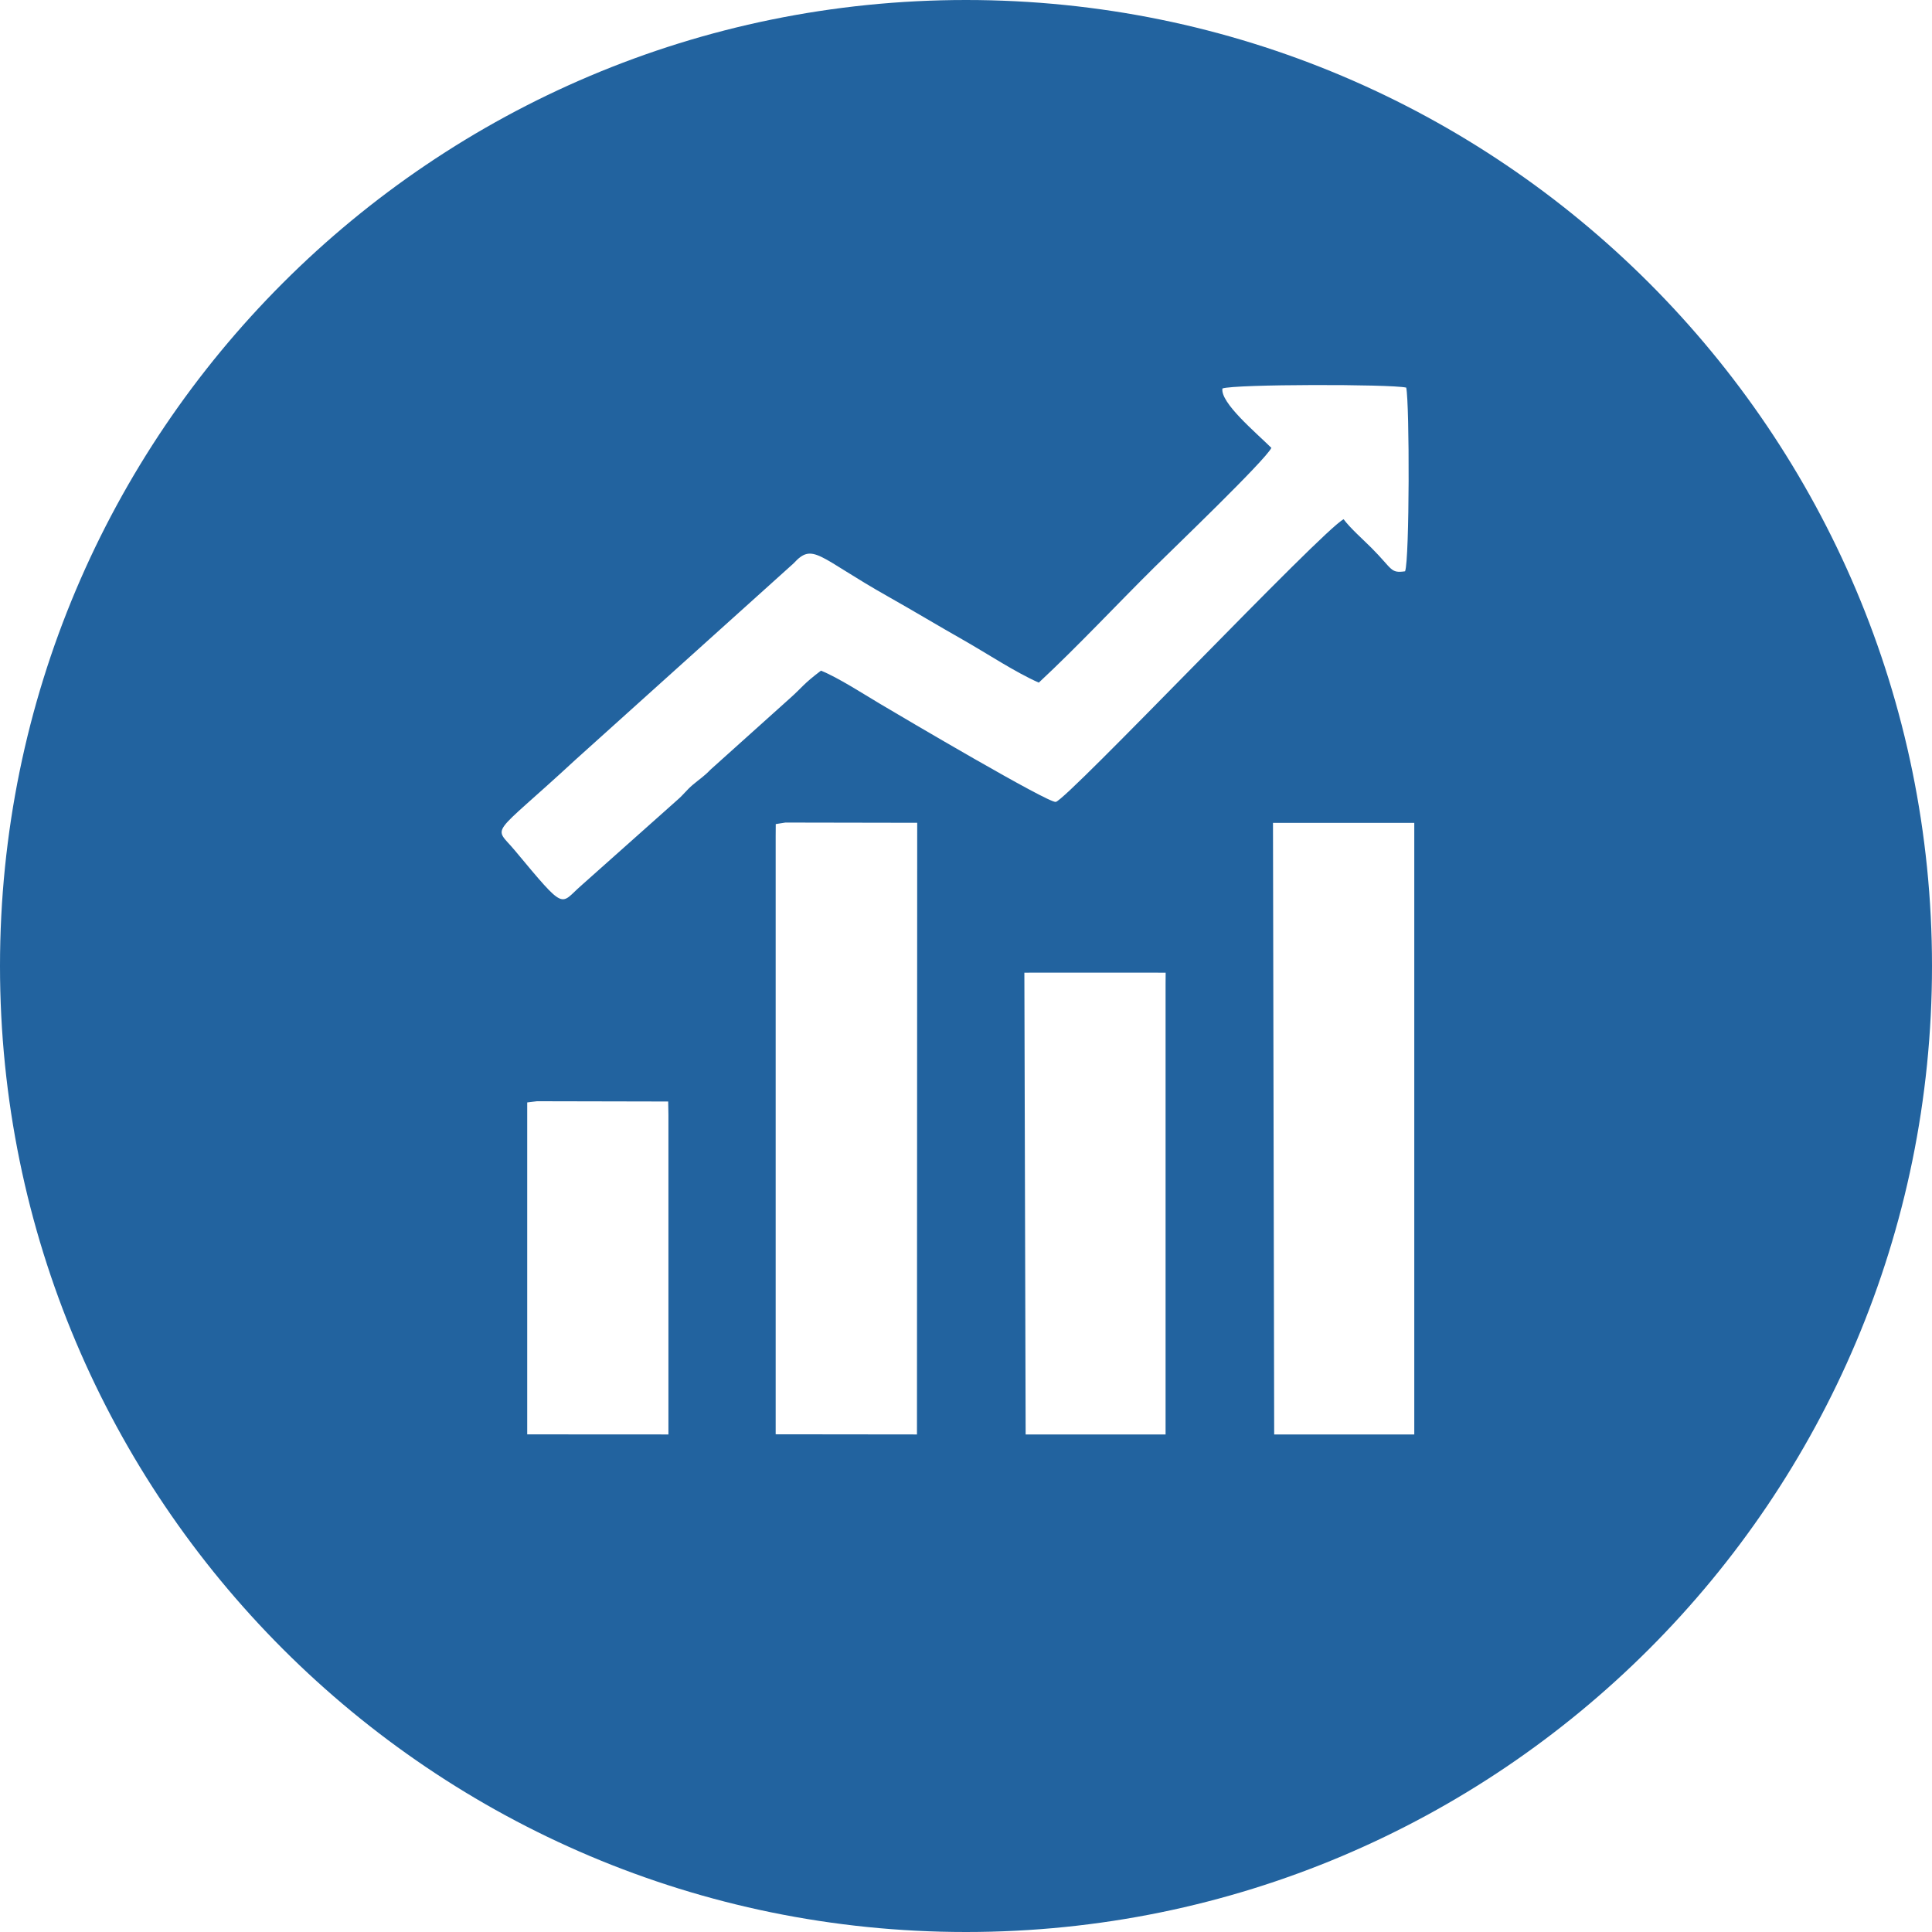
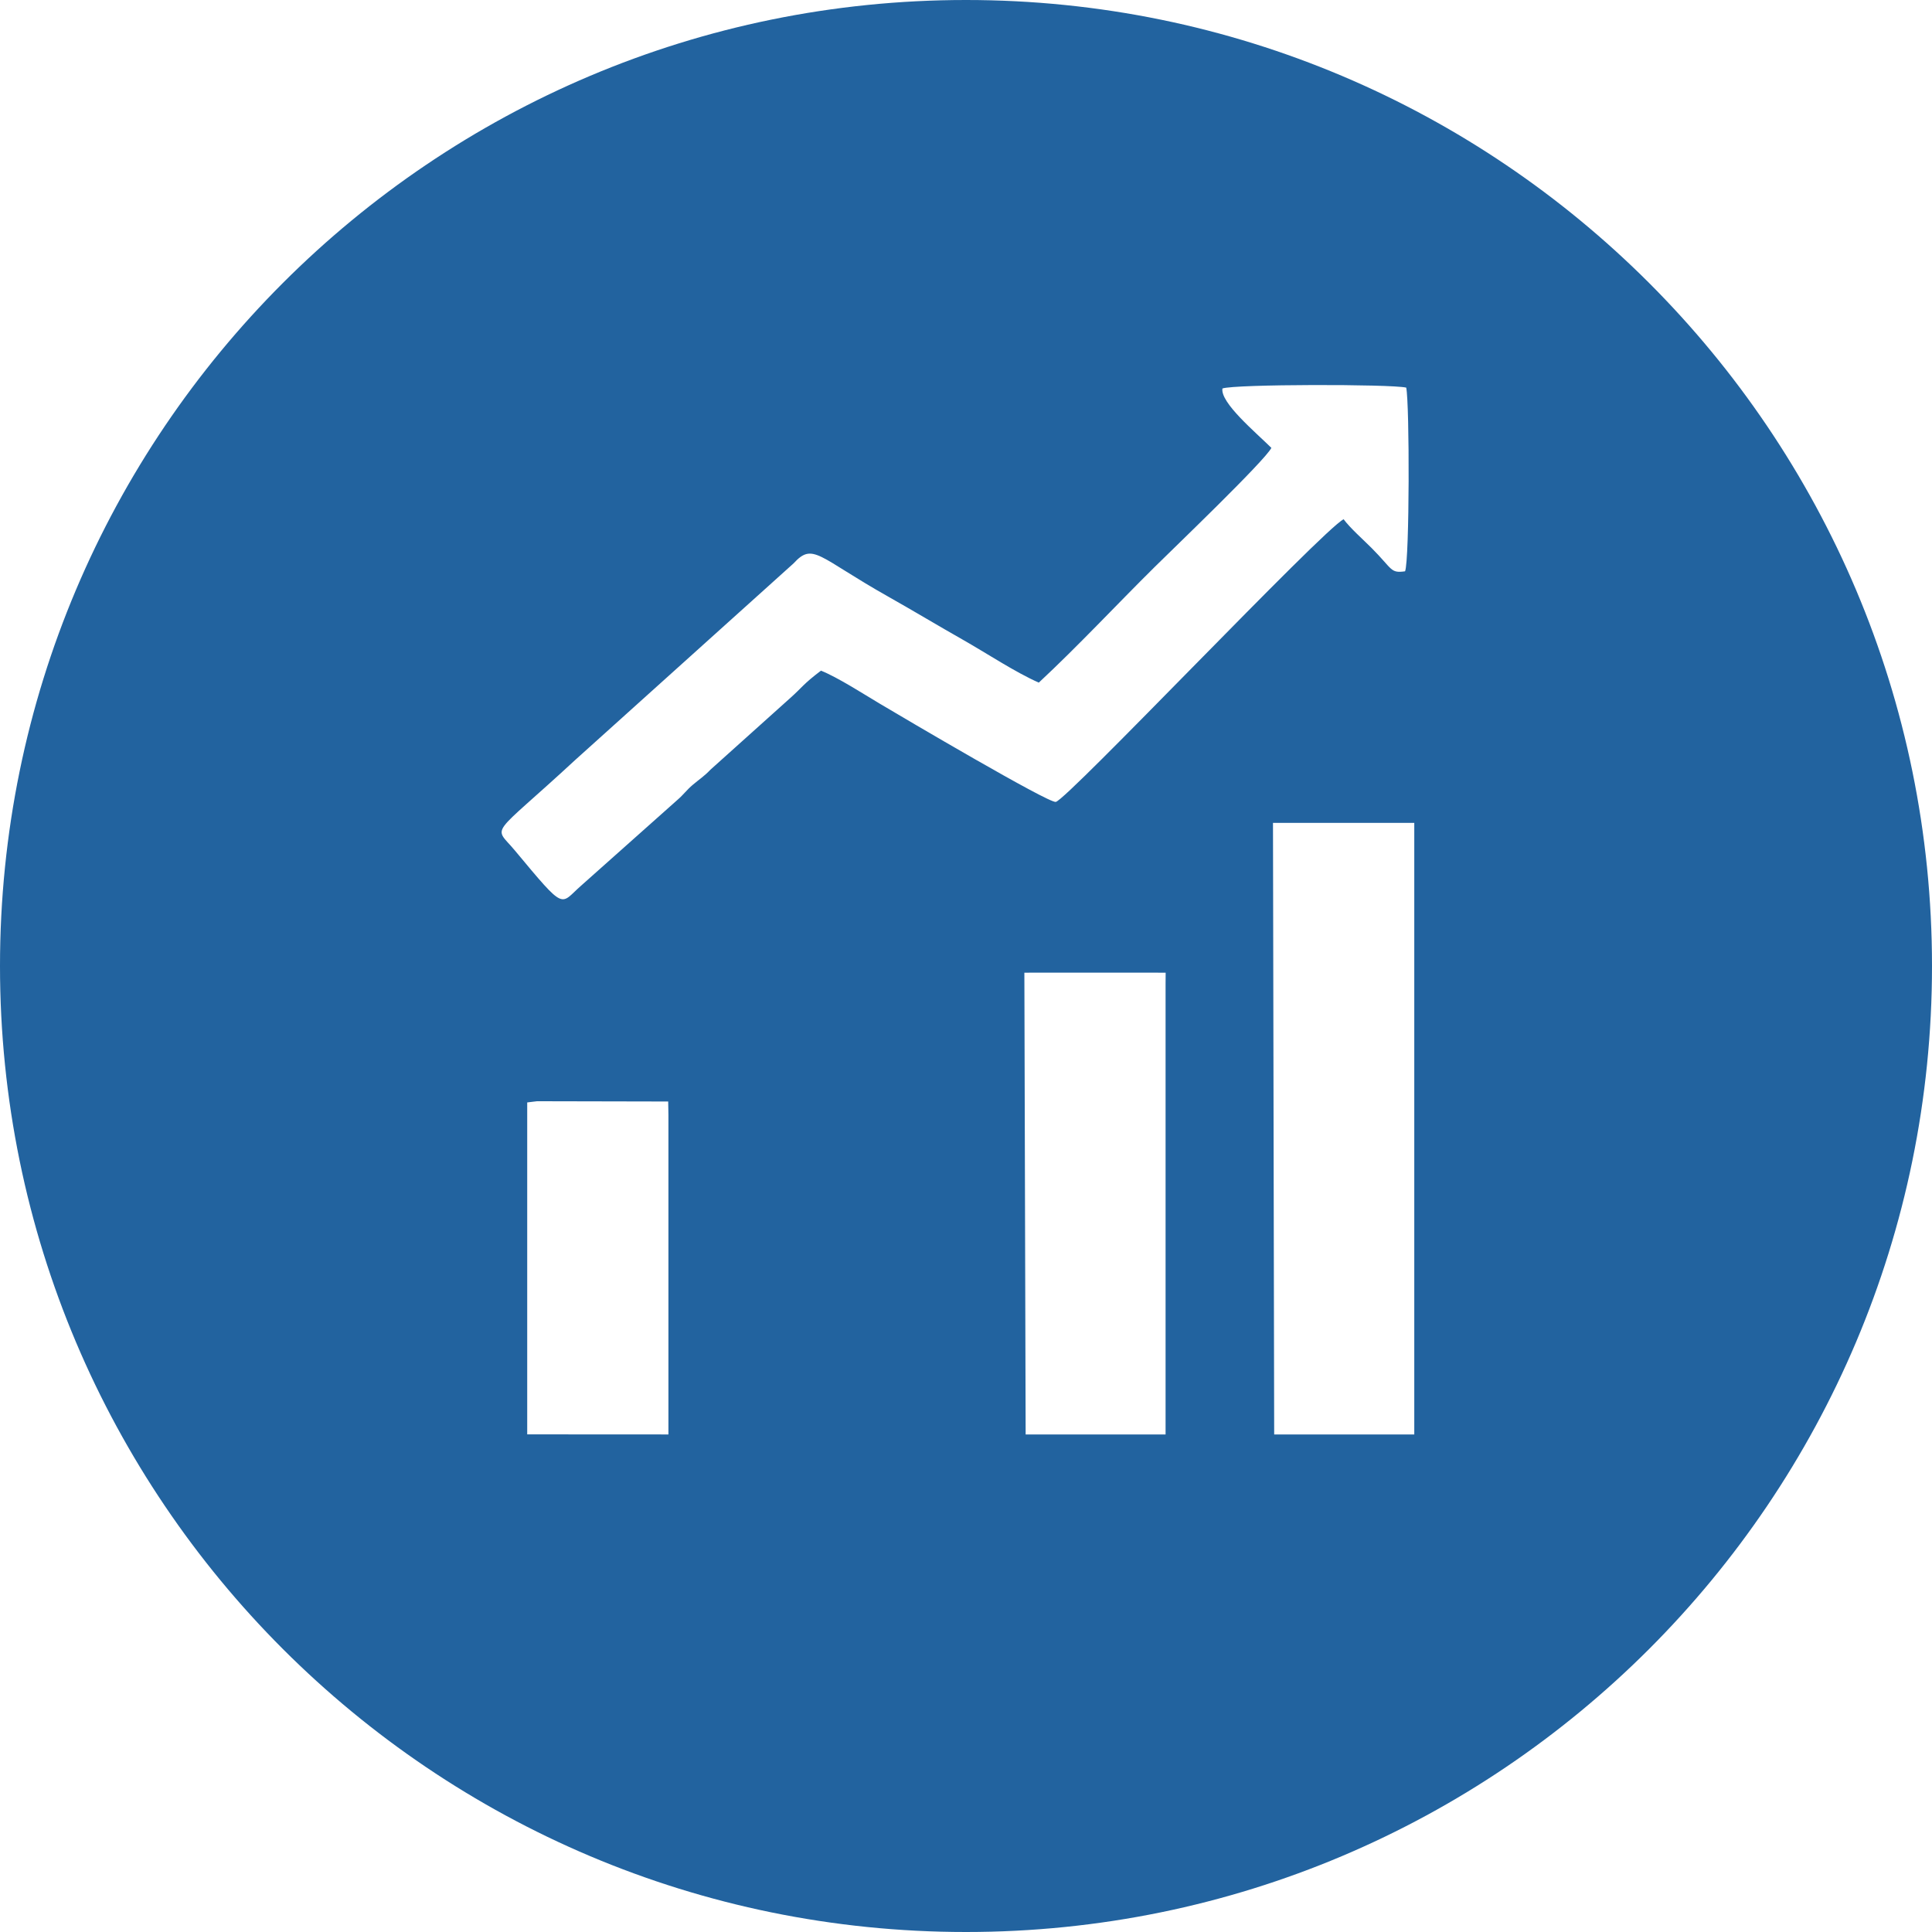
<svg xmlns="http://www.w3.org/2000/svg" xml:space="preserve" width="34.674mm" height="34.674mm" style="shape-rendering:geometricPrecision; text-rendering:geometricPrecision; image-rendering:optimizeQuality; fill-rule:evenodd; clip-rule:evenodd" viewBox="0 0 242.3 242.3">
  <defs>
    <style type="text/css">  .fil0 {fill:#22639F}  </style>
  </defs>
  <g id="Слой_x0020_1">
-     <path class="fil0" d="M121.15 0c66.91,0 121.15,54.24 121.15,121.15 0,66.91 -54.24,121.15 -121.15,121.15 -66.91,0 -121.15,-54.24 -121.15,-121.15 0,-66.91 54.24,-121.15 121.15,-121.15zm55.07 71.64c0.56,-1.49 0.57,-20.95 0.14,-23.03 -2.02,-0.45 -21.48,-0.44 -23.05,0.11 -0.28,1.79 4.17,5.5 6.14,7.45 -0.82,1.62 -12.38,12.7 -14.63,14.93 -4.88,4.83 -9.6,9.91 -14.54,14.51 -2.92,-1.28 -6.62,-3.73 -9.51,-5.37 -3.09,-1.75 -6.07,-3.55 -9.33,-5.39 -8.85,-4.98 -9.46,-6.88 -11.91,-4.2l-27.4 24.67c-10.82,10.01 -10.27,8.08 -7.56,11.34 6.45,7.74 5.61,6.78 8.28,4.44l12.14 -10.81c0.74,-0.64 1.13,-1.22 1.89,-1.86 0.88,-0.74 1.45,-1.09 2.22,-1.9l9.92 -8.91c1.63,-1.44 1.64,-1.77 3.94,-3.51 2.07,0.82 5.29,2.9 7.41,4.16 3.09,1.84 21.12,12.47 22.04,12.3 1.42,-0.26 33.47,-34.14 36.1,-35.45 0.82,1.11 2.42,2.52 3.51,3.61 2.66,2.67 2.33,3.18 4.19,2.92zm-110.11 108.25l17.72 0.01 0 -40.07 -0.03 -1.69 -2.07 0 -14.38 -0.03 -1.23 0.15 -0 41.63zm62.53 0.01l17.54 0 0 -56.5 0.01 -1.41 -2.49 -0.01 -11.64 0 -2.06 0 -1.53 0.01 0.16 57.91zm31.16 0l17.57 0 0 -73.96 -0 -1.37 -0 -1.37 -17.72 0 0.15 76.7zm-62.51 -0.02l17.71 0.02 0.03 -76.71 -16.53 -0.03 -1.21 0.19 -0.01 1.55 -0 74.97z" />
+     <path class="fil0" d="M121.15 0c66.91,0 121.15,54.24 121.15,121.15 0,66.91 -54.24,121.15 -121.15,121.15 -66.91,0 -121.15,-54.24 -121.15,-121.15 0,-66.91 54.24,-121.15 121.15,-121.15zm55.07 71.64c0.56,-1.49 0.57,-20.95 0.14,-23.03 -2.02,-0.45 -21.48,-0.44 -23.05,0.11 -0.28,1.79 4.17,5.5 6.14,7.45 -0.82,1.62 -12.38,12.7 -14.63,14.93 -4.88,4.83 -9.6,9.91 -14.54,14.51 -2.92,-1.28 -6.62,-3.73 -9.51,-5.37 -3.09,-1.75 -6.07,-3.55 -9.33,-5.39 -8.85,-4.98 -9.46,-6.88 -11.91,-4.2l-27.4 24.67c-10.82,10.01 -10.27,8.08 -7.56,11.34 6.45,7.74 5.61,6.78 8.28,4.44l12.14 -10.81c0.74,-0.64 1.13,-1.22 1.89,-1.86 0.88,-0.74 1.45,-1.09 2.22,-1.9l9.92 -8.91c1.63,-1.44 1.64,-1.77 3.94,-3.51 2.07,0.82 5.29,2.9 7.41,4.16 3.09,1.84 21.12,12.47 22.04,12.3 1.42,-0.26 33.47,-34.14 36.1,-35.45 0.82,1.11 2.42,2.52 3.51,3.61 2.66,2.67 2.33,3.18 4.19,2.92zm-110.11 108.25l17.72 0.01 0 -40.07 -0.03 -1.69 -2.07 0 -14.38 -0.03 -1.23 0.15 -0 41.63zm62.53 0.01l17.54 0 0 -56.5 0.01 -1.41 -2.49 -0.01 -11.64 0 -2.06 0 -1.53 0.01 0.16 57.91zm31.16 0l17.57 0 0 -73.96 -0 -1.37 -0 -1.37 -17.72 0 0.15 76.7zm-62.51 -0.02z" />
  </g>
</svg>